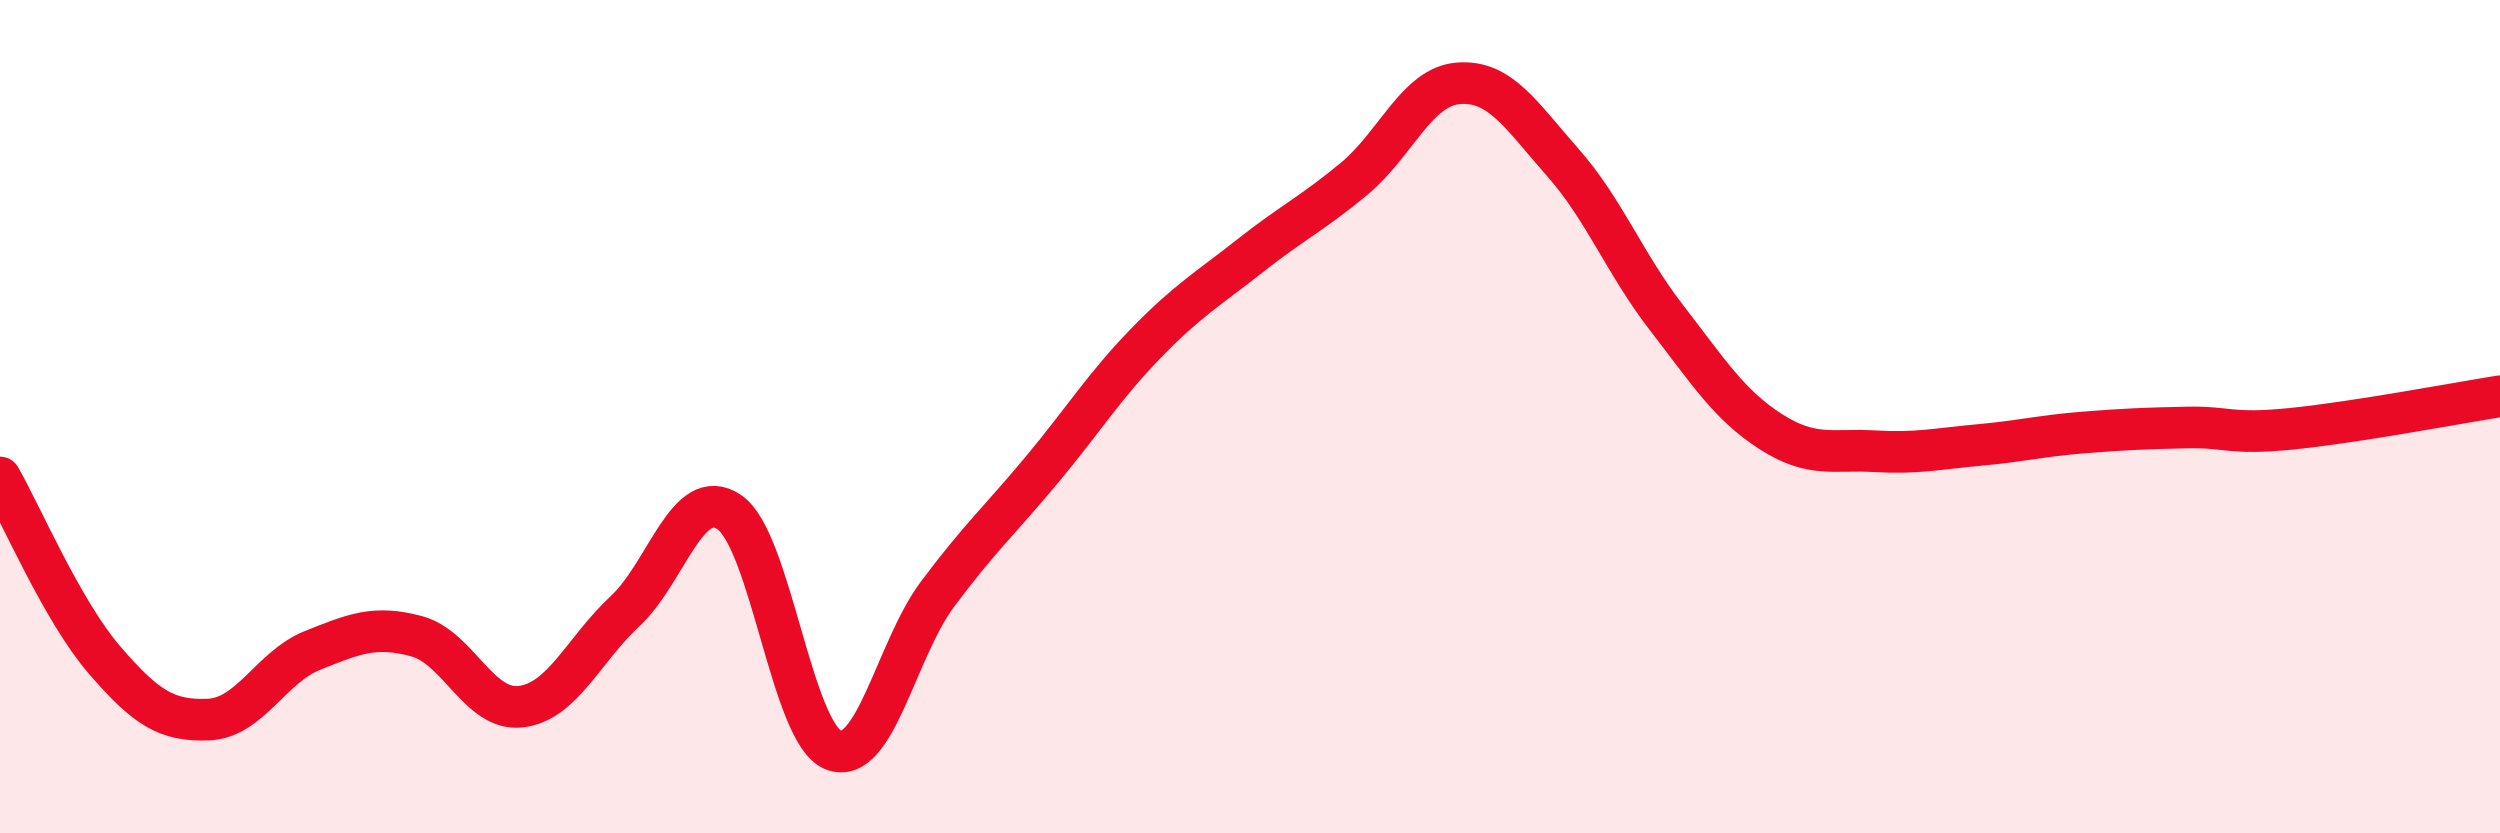
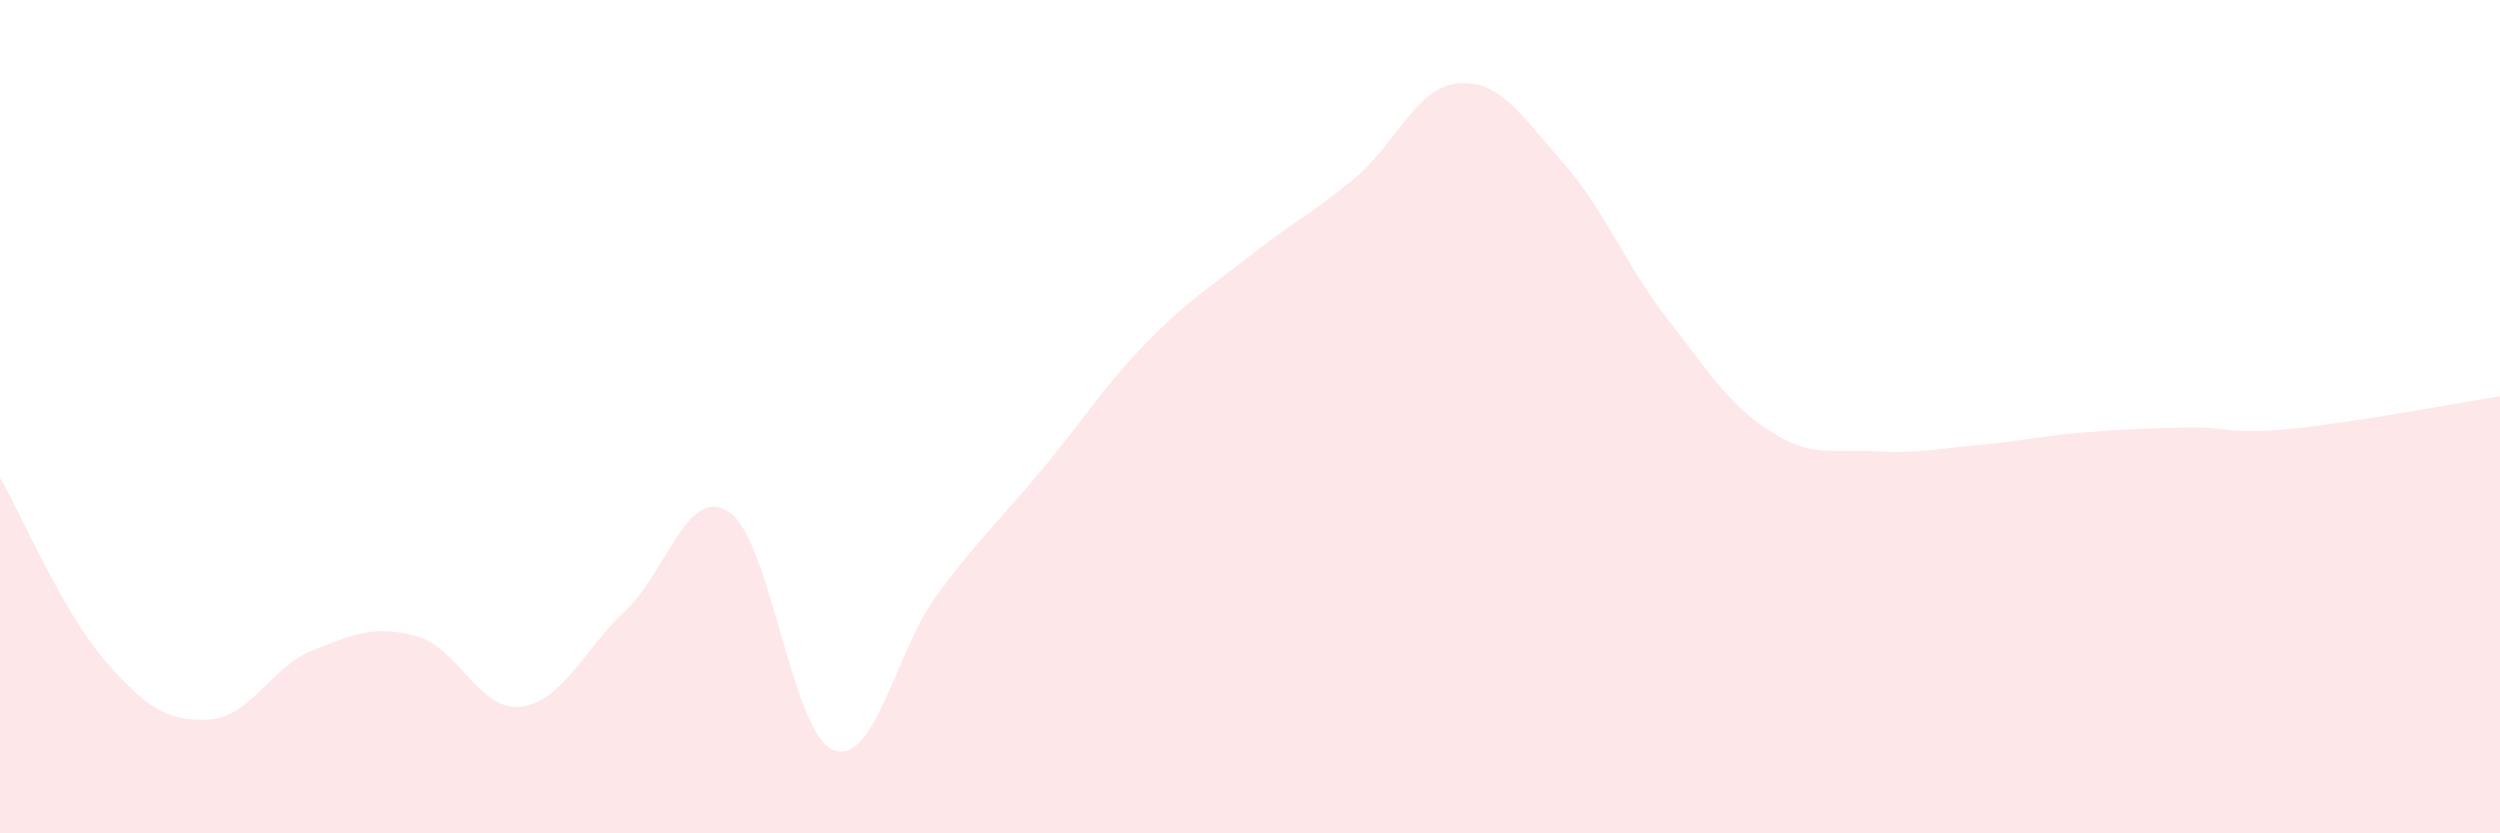
<svg xmlns="http://www.w3.org/2000/svg" width="60" height="20" viewBox="0 0 60 20">
  <path d="M 0,11.46 C 0.5,12.33 1.5,14.67 2.5,15.83 C 3.5,16.99 4,17.31 5,17.27 C 6,17.23 6.5,16.01 7.5,15.61 C 8.5,15.21 9,15 10,15.27 C 11,15.54 11.5,17.08 12.5,16.96 C 13.5,16.84 14,15.6 15,14.67 C 16,13.74 16.5,11.62 17.5,12.29 C 18.5,12.96 19,17.61 20,18 C 21,18.39 21.5,15.6 22.5,14.26 C 23.5,12.92 24,12.48 25,11.28 C 26,10.08 26.5,9.27 27.5,8.24 C 28.5,7.21 29,6.93 30,6.14 C 31,5.35 31.5,5.12 32.5,4.29 C 33.5,3.46 34,2.08 35,2 C 36,1.92 36.5,2.76 37.5,3.89 C 38.5,5.02 39,6.34 40,7.63 C 41,8.92 41.5,9.72 42.5,10.36 C 43.5,11 44,10.77 45,10.83 C 46,10.89 46.5,10.77 47.5,10.68 C 48.5,10.59 49,10.46 50,10.38 C 51,10.3 51.5,10.28 52.5,10.26 C 53.5,10.24 53.5,10.44 55,10.29 C 56.5,10.14 59,9.67 60,9.51L60 20L0 20Z" fill="#EB0A25" opacity="0.1" stroke-linecap="round" stroke-linejoin="round" />
-   <path d="M 0,11.46 C 0.5,12.33 1.5,14.67 2.5,15.83 C 3.5,16.99 4,17.31 5,17.27 C 6,17.23 6.5,16.01 7.5,15.61 C 8.5,15.21 9,15 10,15.27 C 11,15.54 11.5,17.08 12.5,16.96 C 13.5,16.84 14,15.6 15,14.67 C 16,13.74 16.5,11.62 17.5,12.29 C 18.5,12.96 19,17.61 20,18 C 21,18.39 21.5,15.6 22.5,14.26 C 23.5,12.92 24,12.48 25,11.28 C 26,10.08 26.5,9.27 27.5,8.24 C 28.5,7.21 29,6.93 30,6.14 C 31,5.35 31.5,5.12 32.5,4.29 C 33.5,3.46 34,2.08 35,2 C 36,1.92 36.5,2.76 37.5,3.89 C 38.5,5.02 39,6.34 40,7.63 C 41,8.92 41.5,9.72 42.5,10.36 C 43.5,11 44,10.77 45,10.83 C 46,10.89 46.5,10.77 47.5,10.68 C 48.5,10.59 49,10.46 50,10.38 C 51,10.3 51.5,10.28 52.5,10.26 C 53.5,10.24 53.5,10.44 55,10.29 C 56.5,10.14 59,9.67 60,9.51" stroke="#EB0A25" stroke-width="1" fill="none" stroke-linecap="round" stroke-linejoin="round" />
</svg>